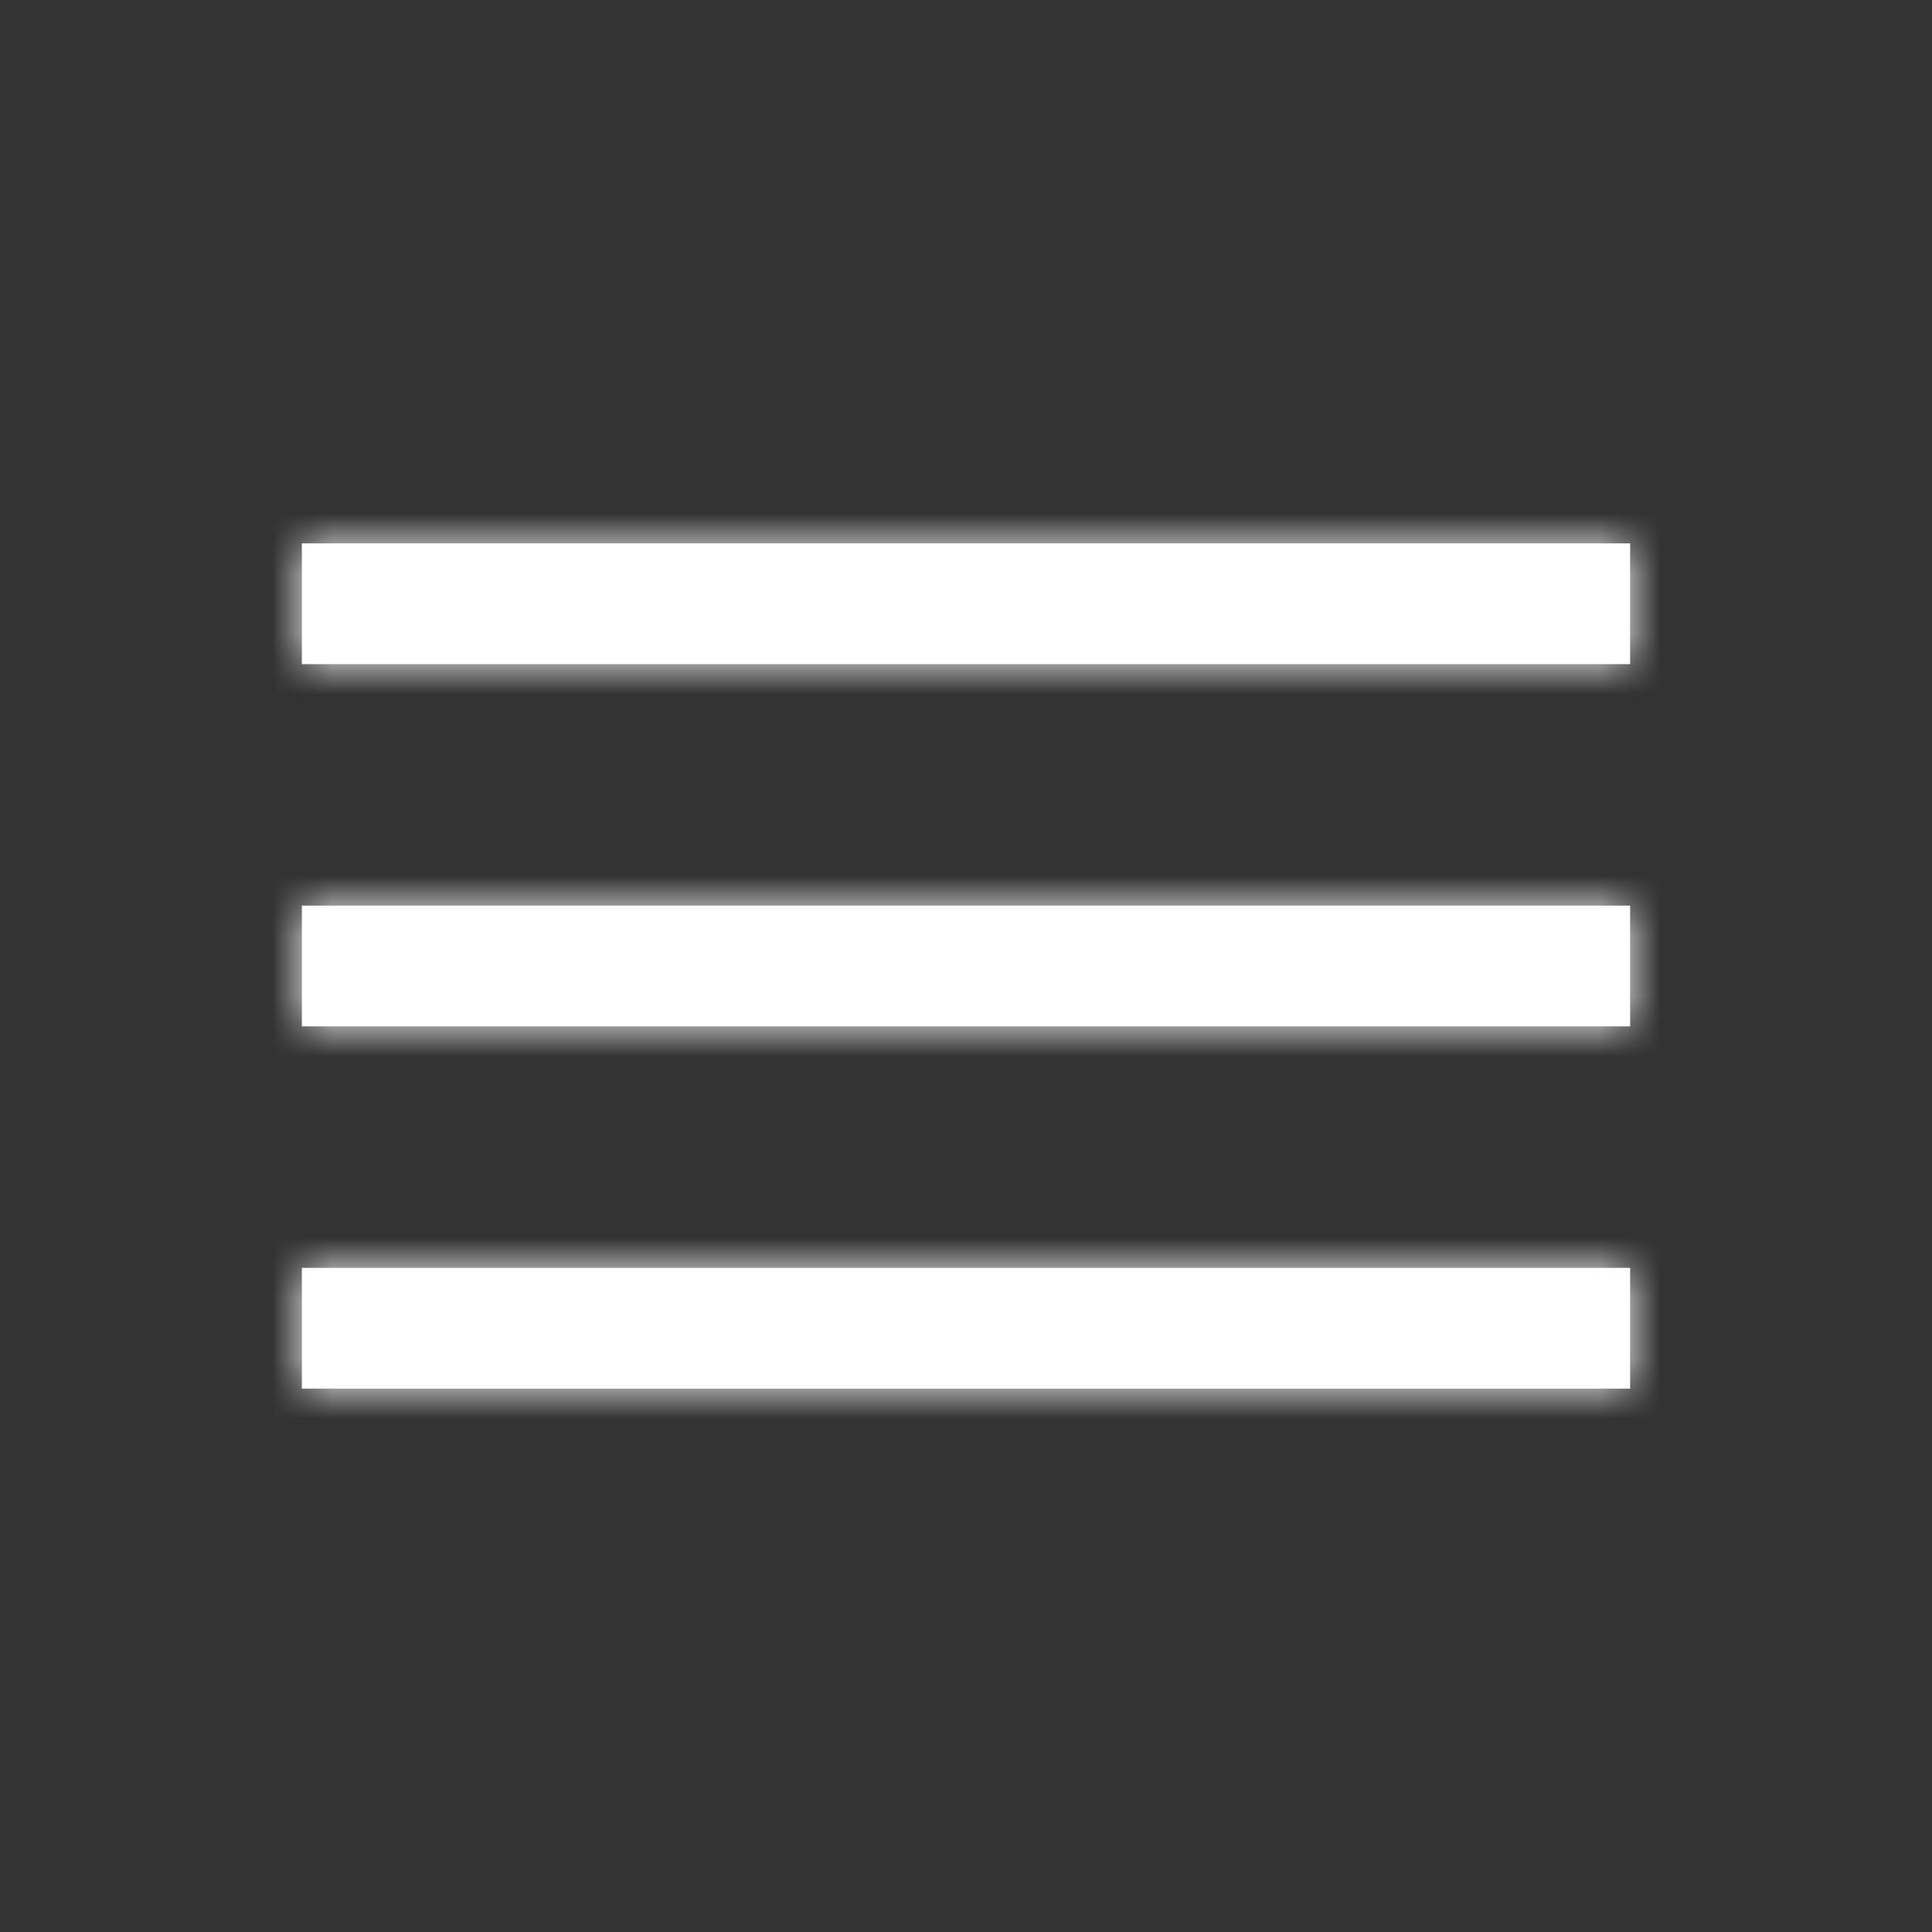
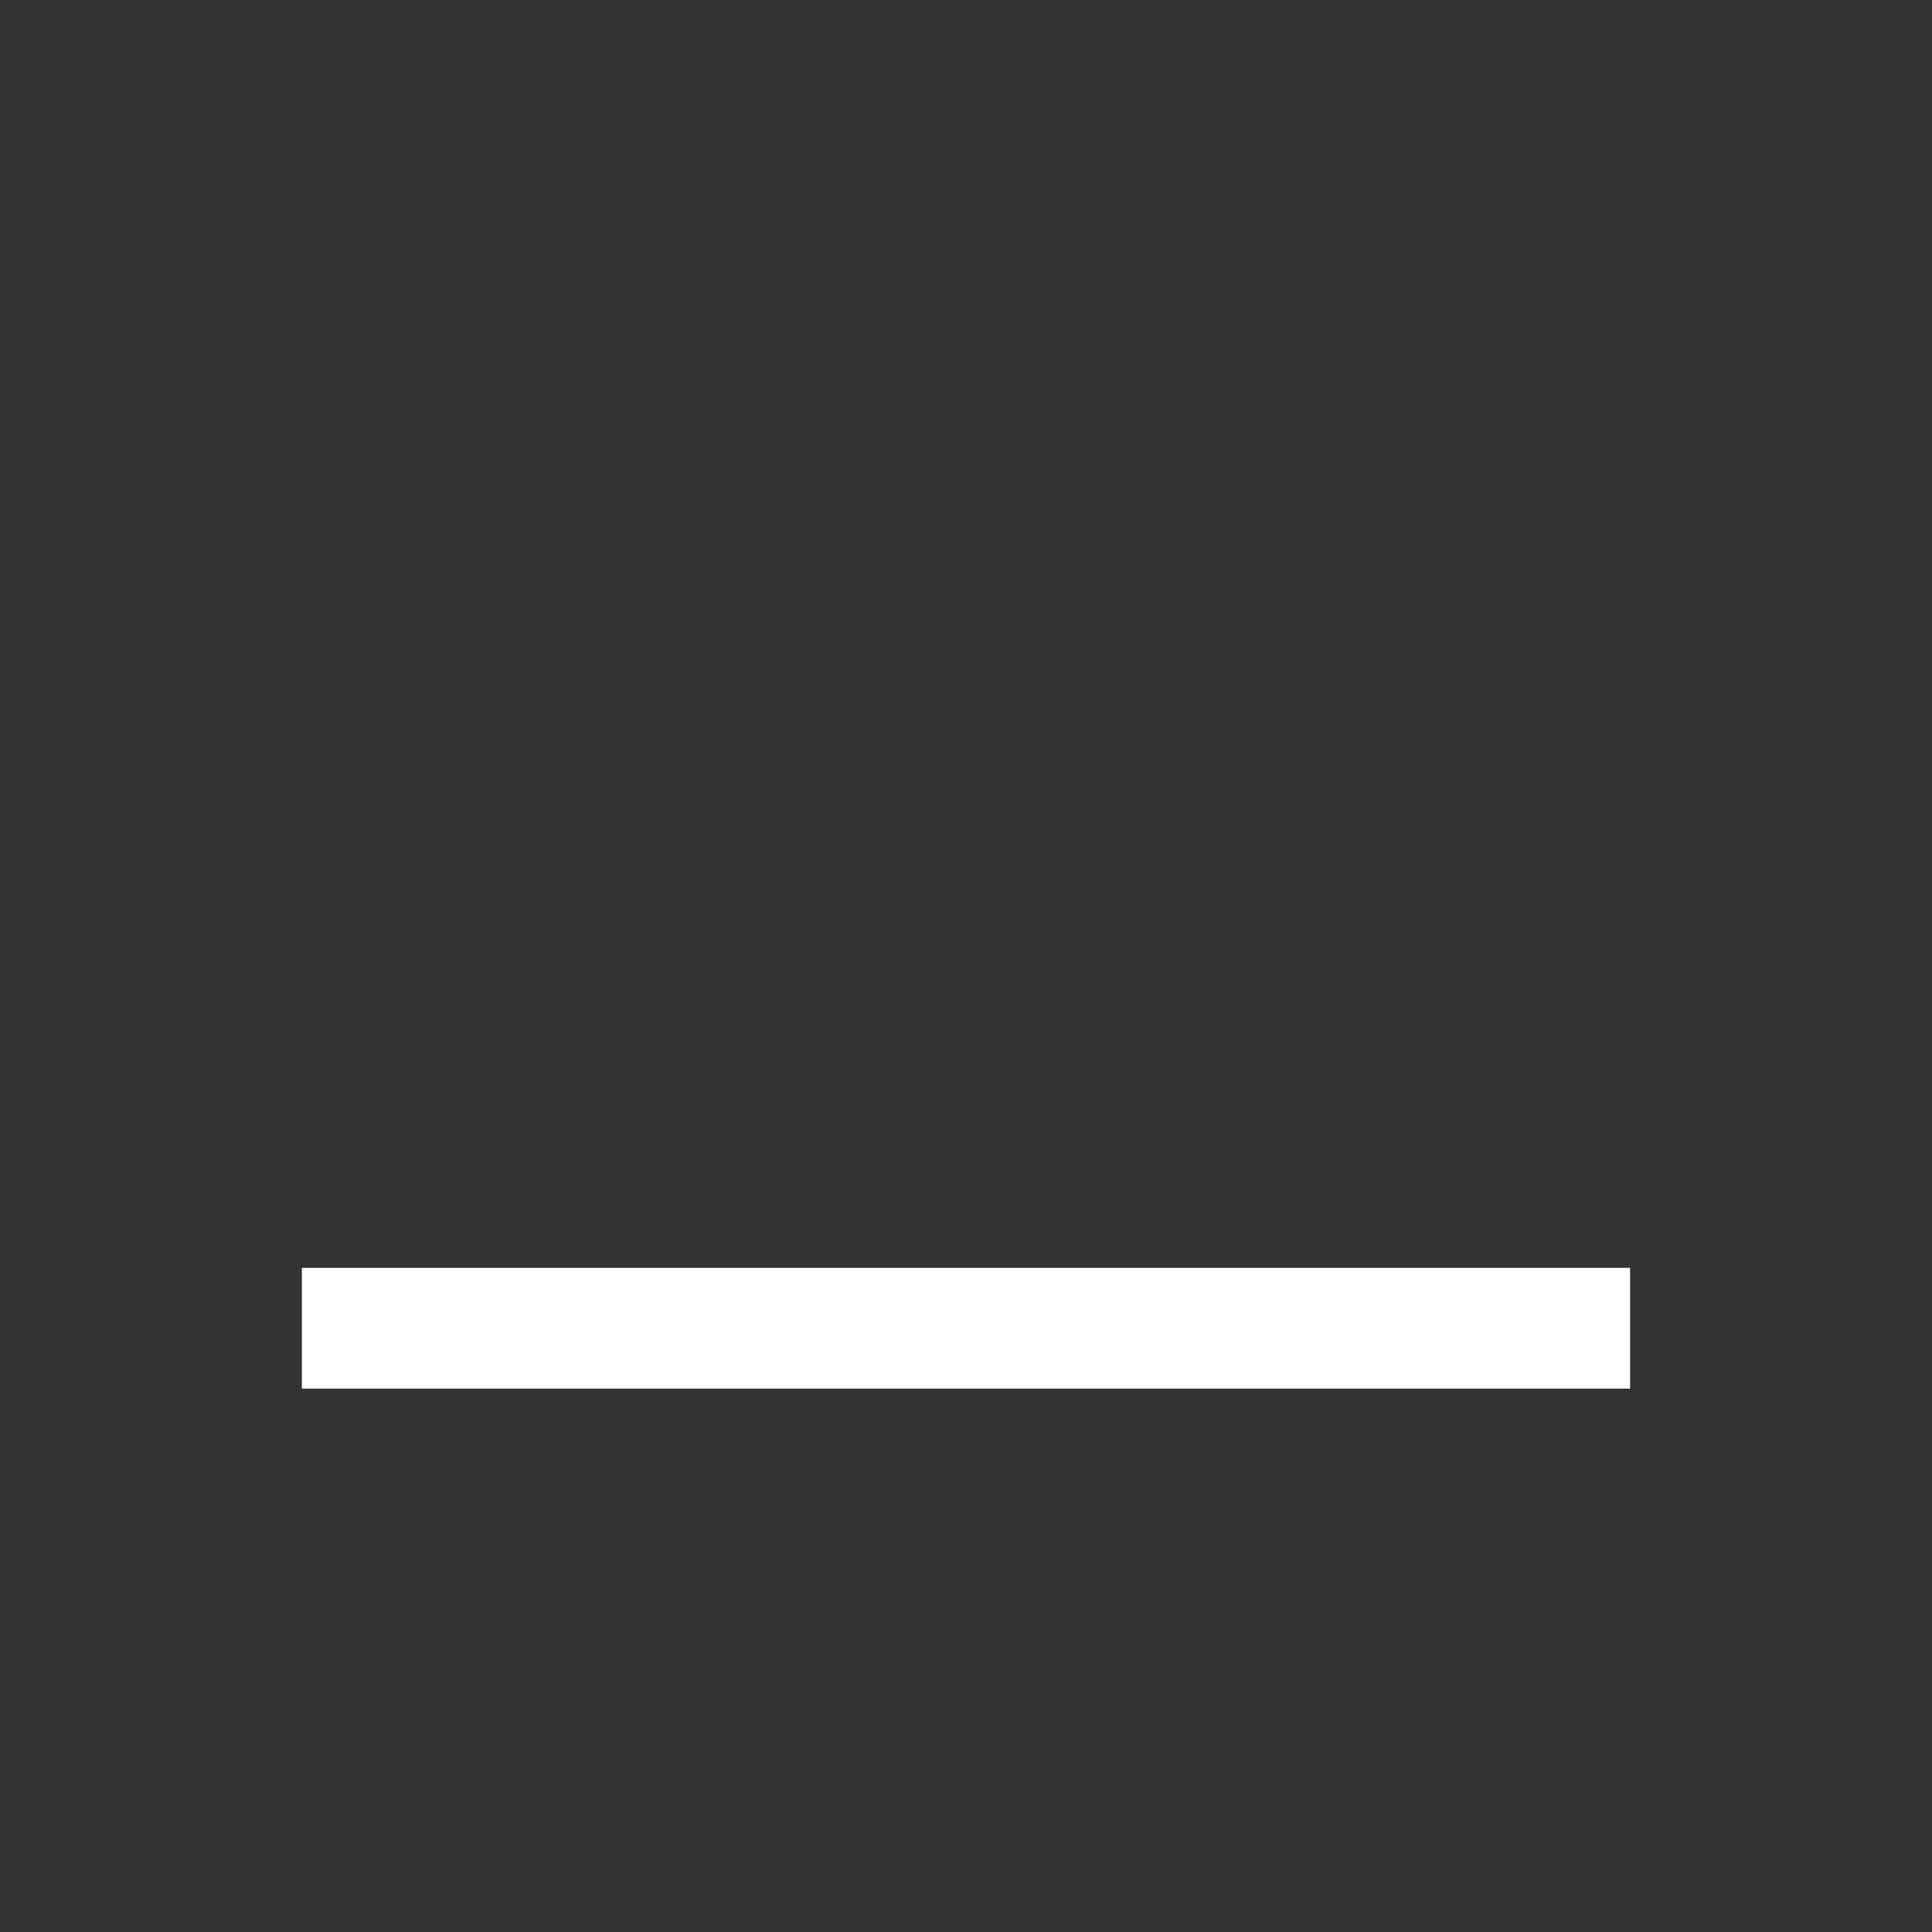
<svg xmlns="http://www.w3.org/2000/svg" width="100%" height="100%" id="menu" viewBox="0 0 32 32" fill="none">
  <rect x="0" y="0" width="32" height="32" fill="#333333" stroke="none" />
  <rect x="5" y="21" width="22" height="2" fill="white" />
-   <rect x="5" y="15" width="22" height="2" fill="white" />
-   <rect x="5" y="9" width="22" height="2" fill="white" />
  <mask id="mask0_3253_89925" style="mask-type:alpha" maskUnits="userSpaceOnUse" x="5" y="9" width="22" height="14">
-     <rect x="5" y="21" width="22" height="2" fill="#C4C4C4" />
-     <rect x="5" y="15" width="22" height="2" fill="#C4C4C4" />
    <rect x="5" y="9" width="22" height="2" fill="#C4C4C4" />
  </mask>
  <g mask="url(#mask0_3253_89925)">
-     <rect width="32" height="32" rx="5.333" fill="white" />
-   </g>
+     </g>
</svg>